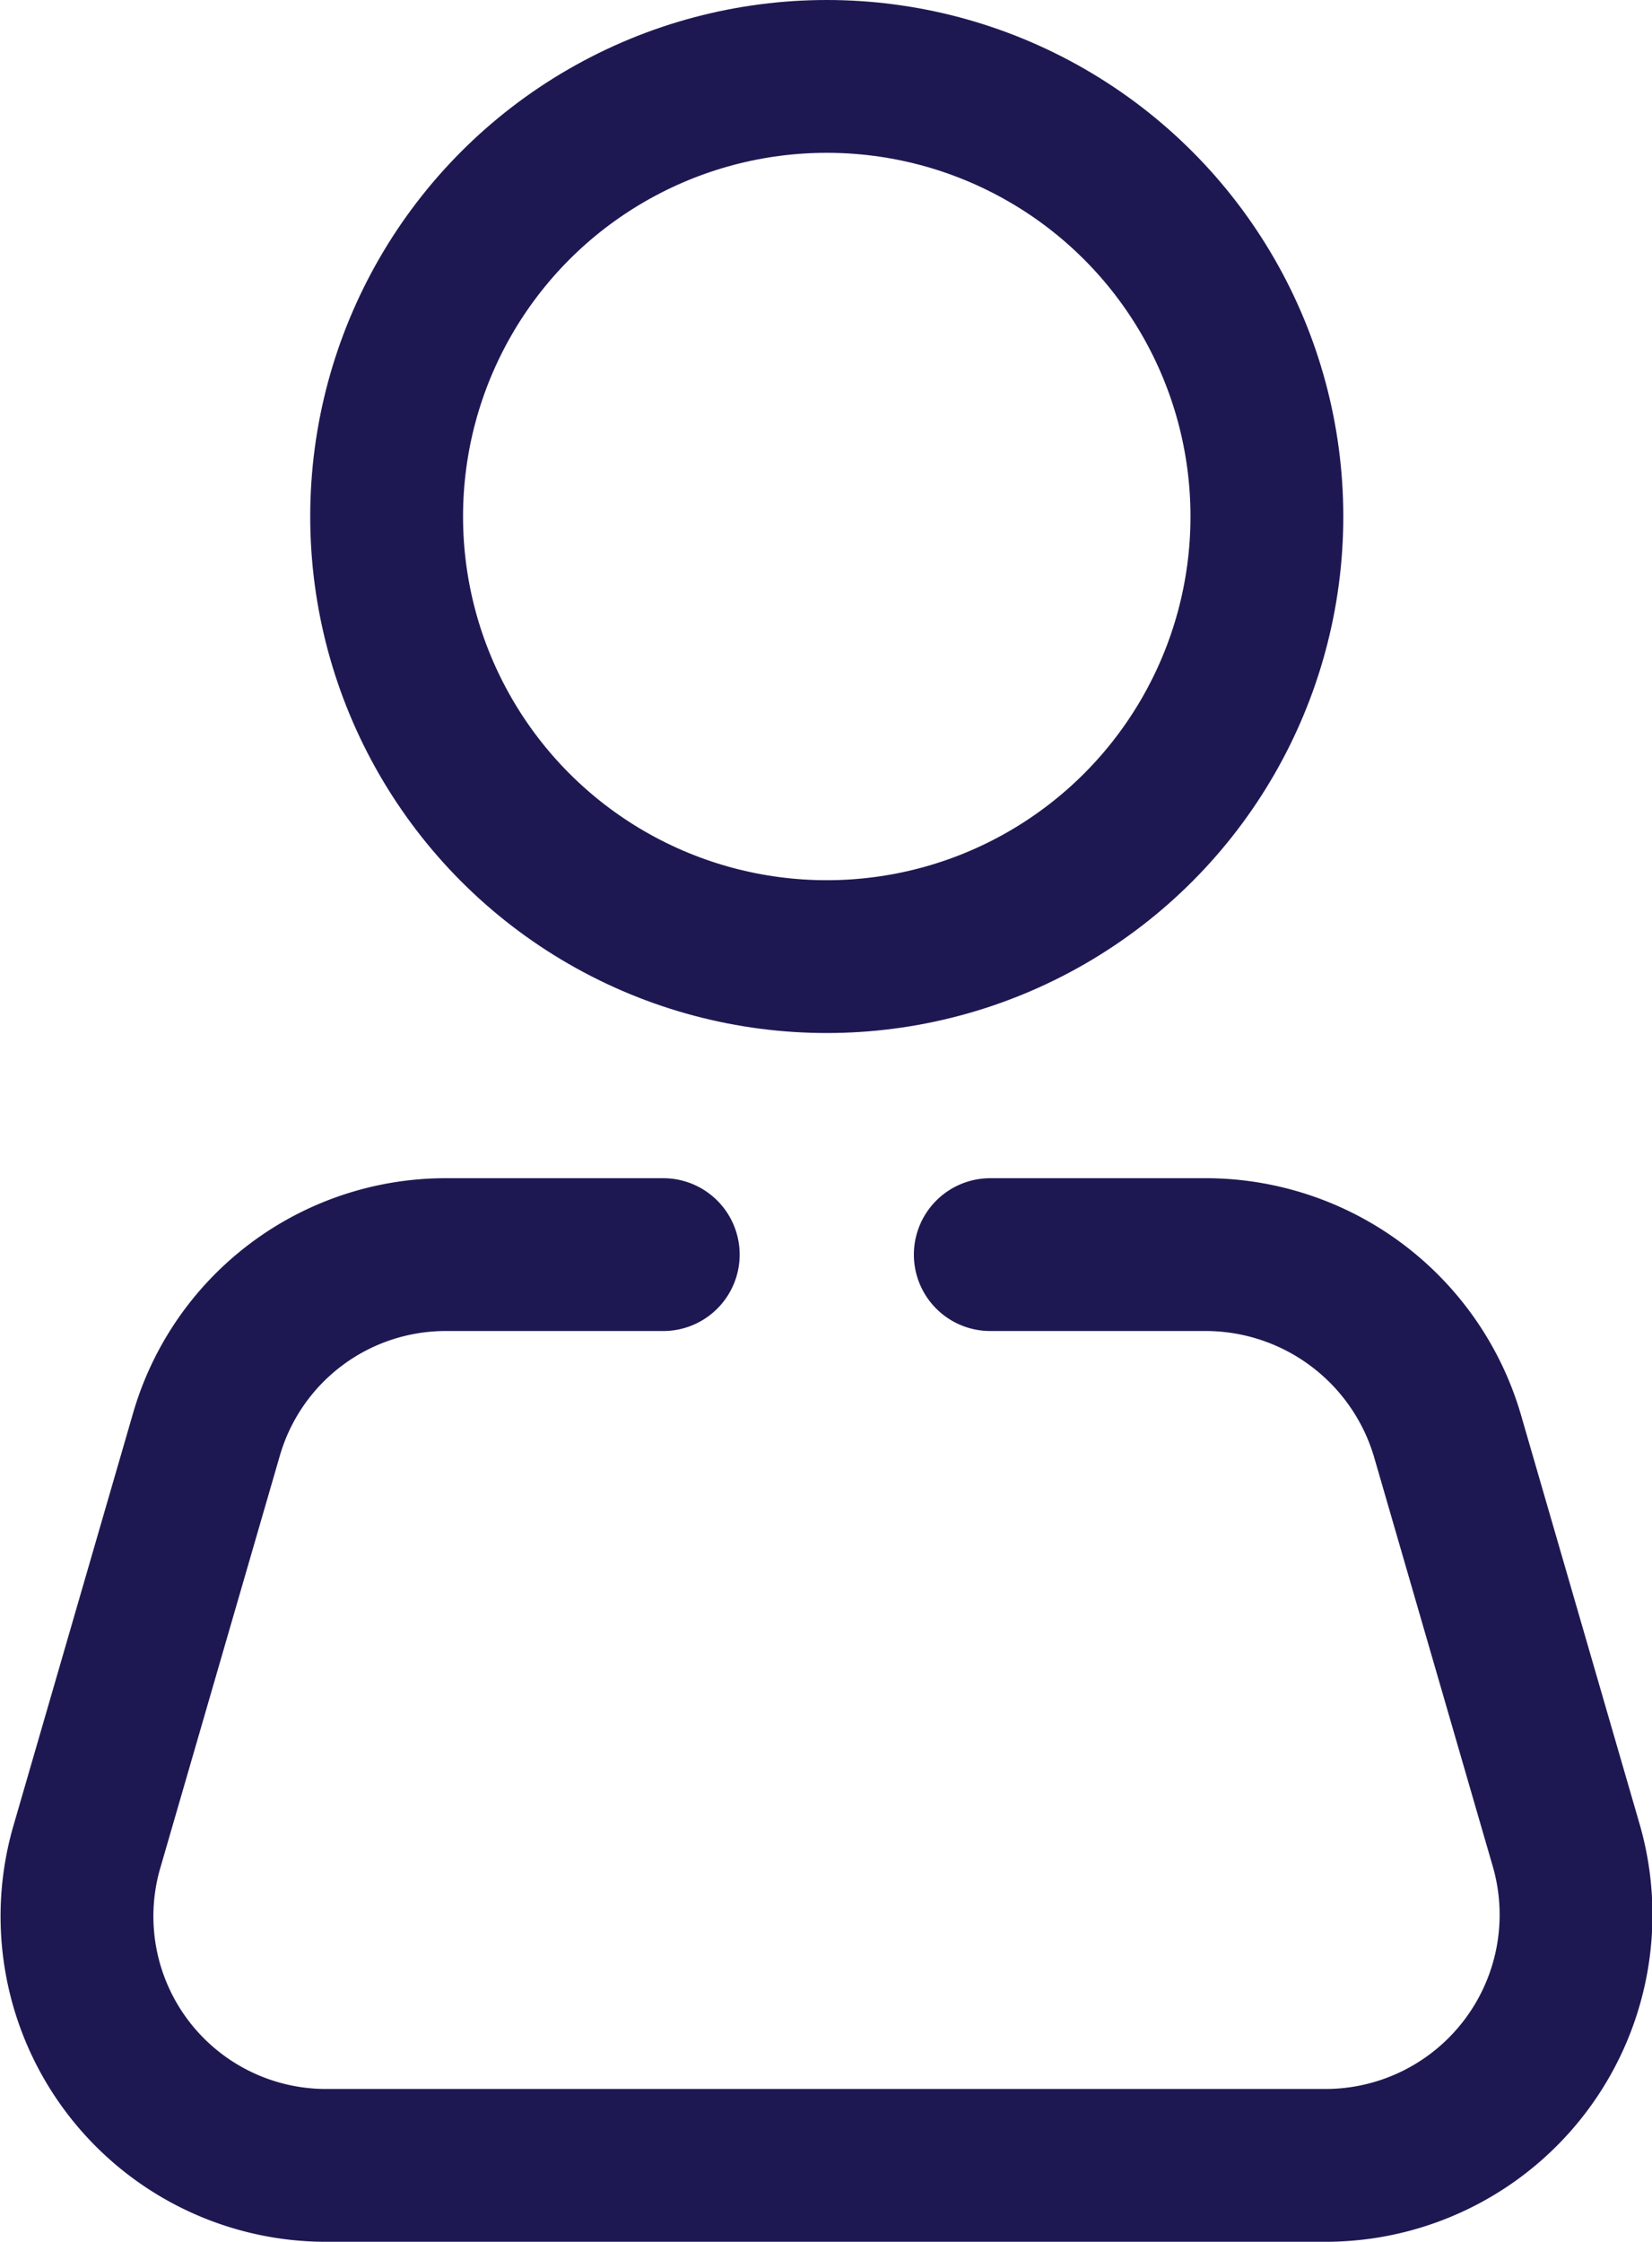
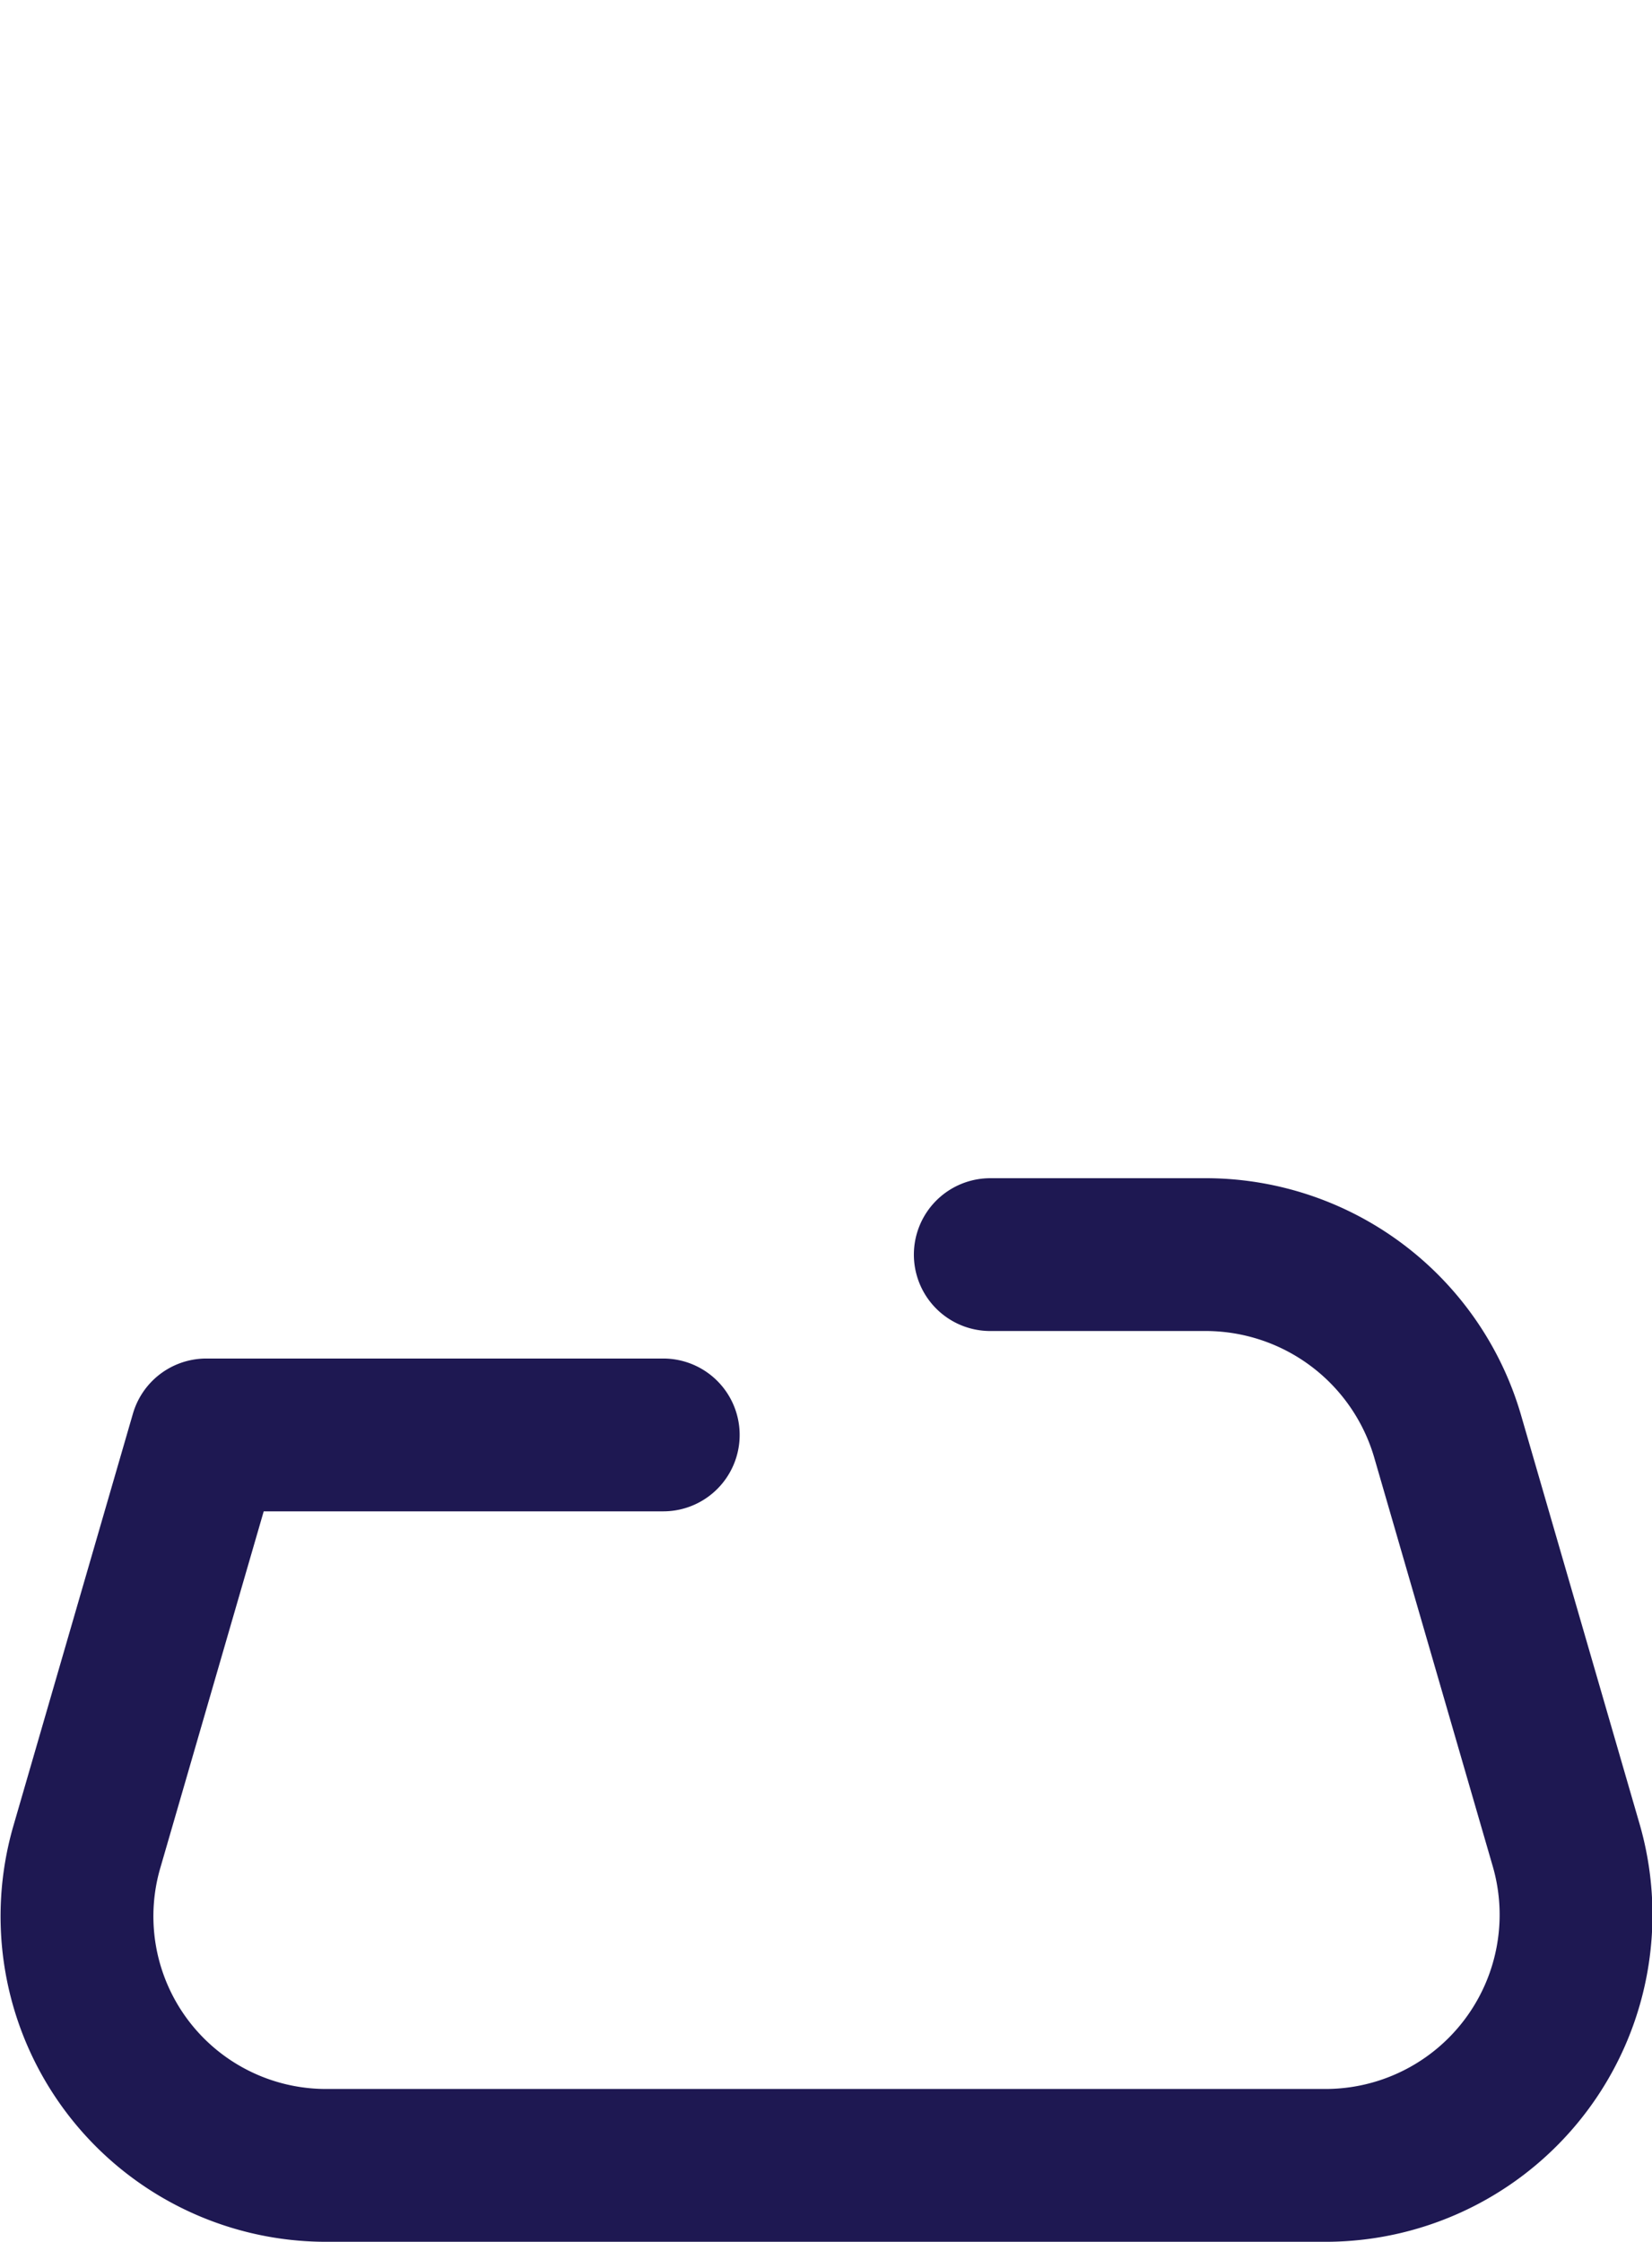
<svg xmlns="http://www.w3.org/2000/svg" viewBox="0 0 10.81 14.67">
  <defs>
    <style>.cls-1{fill:none;stroke:#1e1852;stroke-linecap:round;stroke-linejoin:round;}</style>
  </defs>
  <g id="图层_2" data-name="图层 2">
    <g id="图层_1-2" data-name="图层 1">
-       <circle class="cls-1" cx="5.41" cy="3.38" r="2.88" />
-       <path class="cls-1" d="M6.48,8.21H7.9A1.65,1.65,0,0,1,9.47,9.39l.78,2.69a1.64,1.64,0,0,1-1.57,2.09H2.13A1.63,1.63,0,0,1,.57,12.08l.78-2.69A1.63,1.63,0,0,1,2.92,8.21H4.34" />
+       <path class="cls-1" d="M6.48,8.21H7.9A1.65,1.65,0,0,1,9.47,9.39l.78,2.69a1.64,1.64,0,0,1-1.57,2.09H2.13A1.63,1.63,0,0,1,.57,12.08l.78-2.69H4.34" />
    </g>
  </g>
</svg>